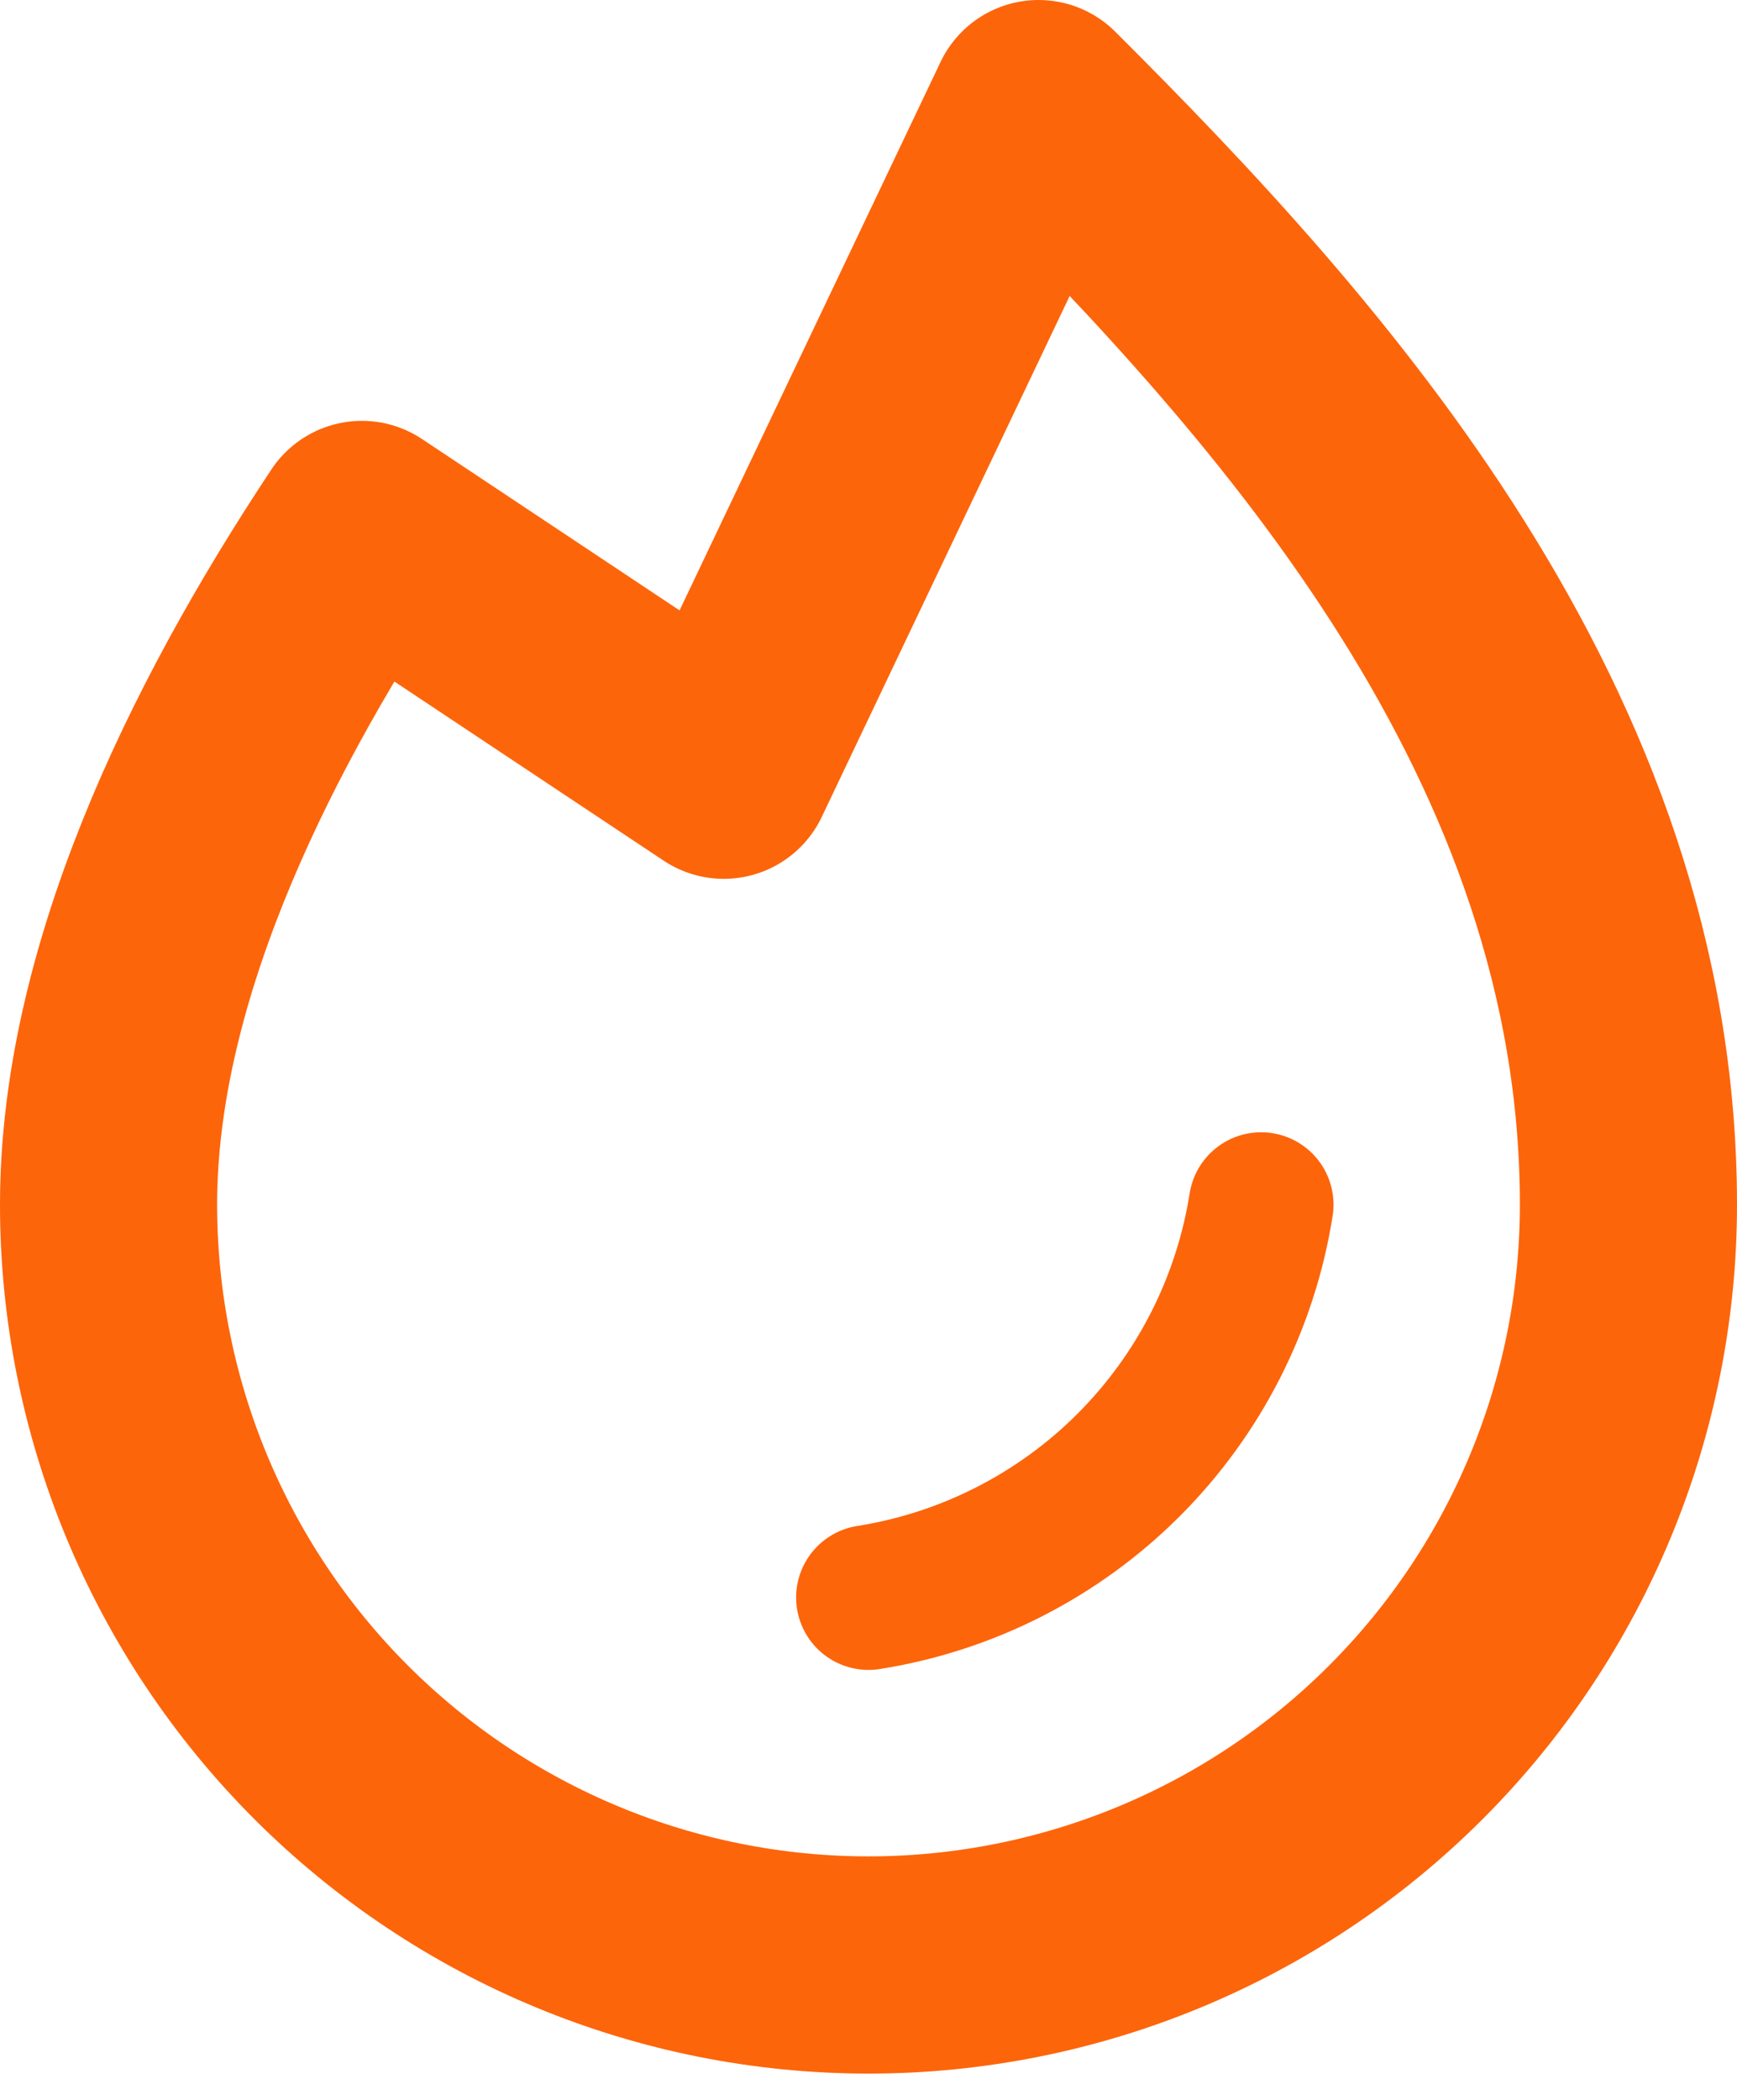
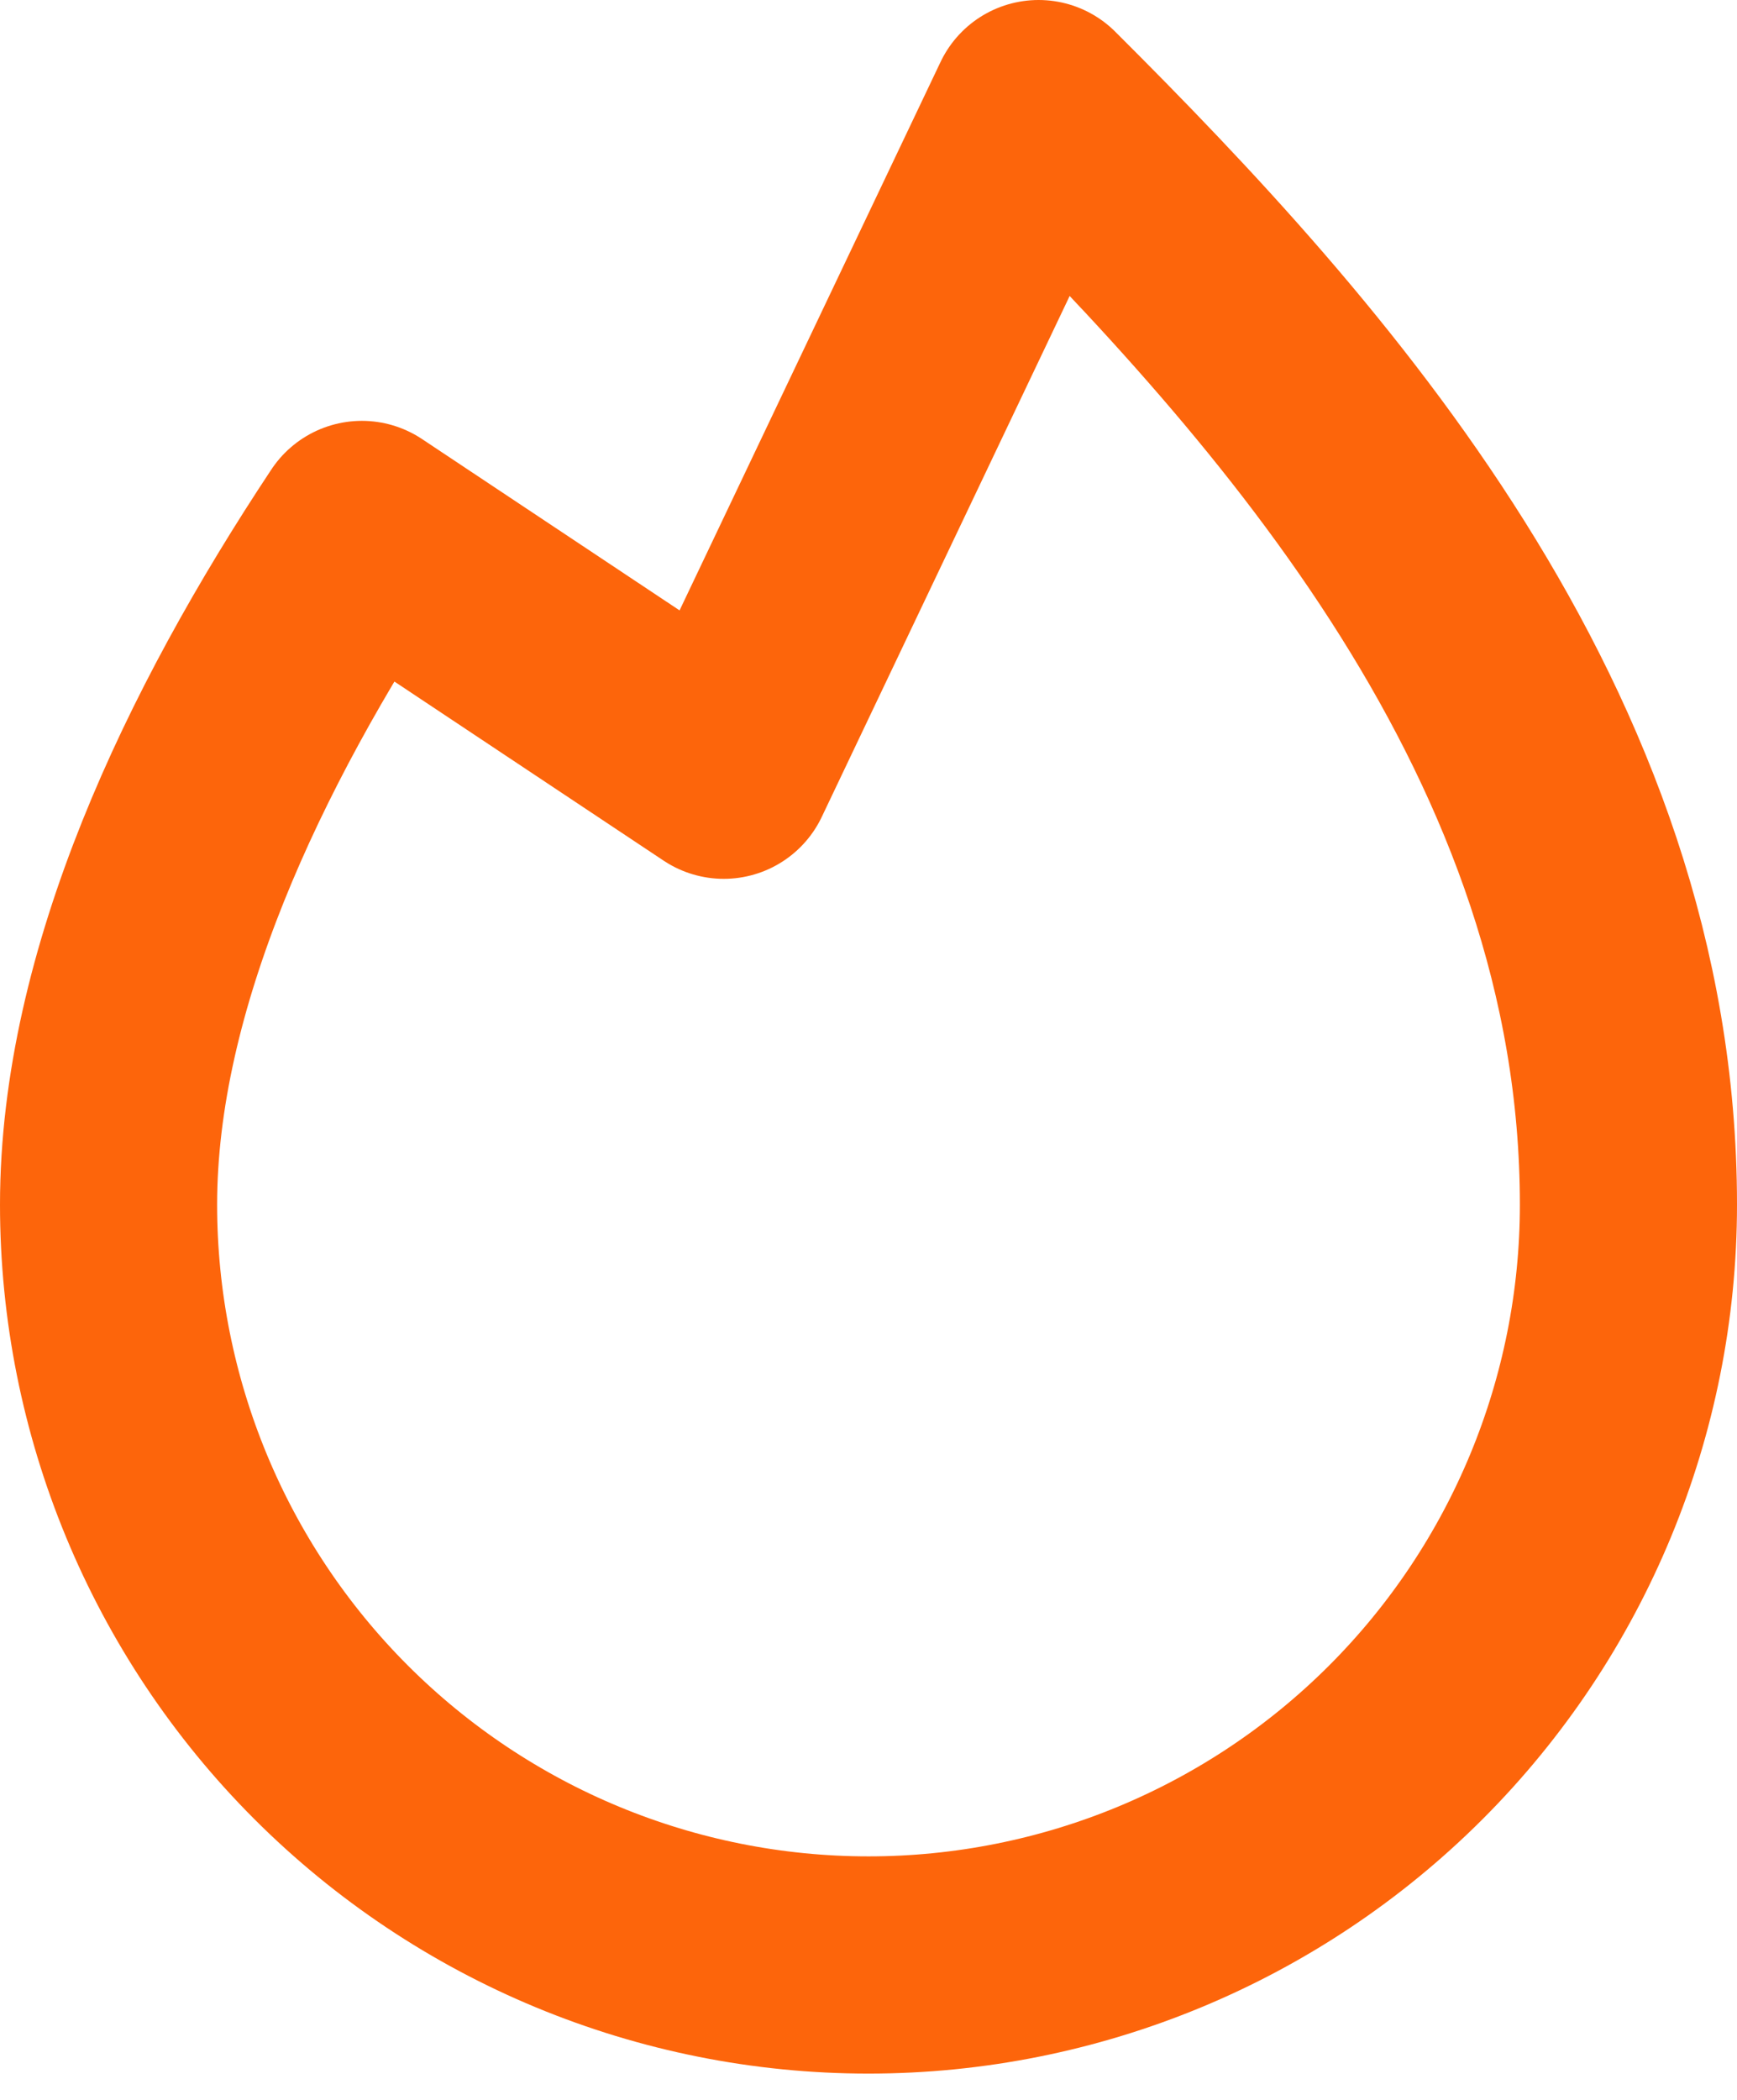
<svg xmlns="http://www.w3.org/2000/svg" width="24" height="29" viewBox="0 0 24 29" fill="none">
-   <path d="M17.425 16.637C17.21 17.999 16.569 19.257 15.594 20.232C14.62 21.206 13.361 21.847 12 22.062" stroke="#FD650B" stroke-width="2" stroke-linecap="round" stroke-linejoin="round" />
  <path d="M5 7.312C3.075 10.213 1.5 13.537 1.5 16.637C1.5 19.422 2.606 22.093 4.575 24.062C6.545 26.031 9.215 27.137 12 27.137C14.785 27.137 17.456 26.031 19.425 24.062C21.394 22.093 22.5 19.422 22.5 16.637C22.5 10.137 18 5.138 14.35 1.5L10 10.637L5 7.312Z" stroke="#FD650B" stroke-width="3" stroke-linecap="round" stroke-linejoin="round" />
</svg>